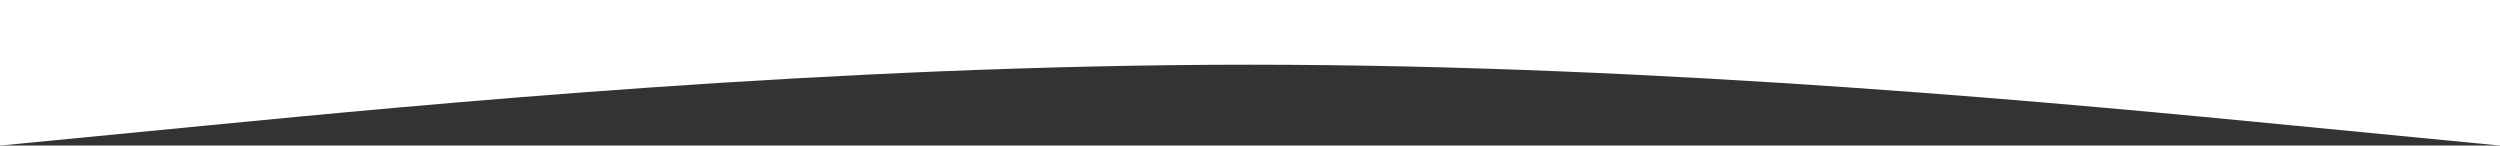
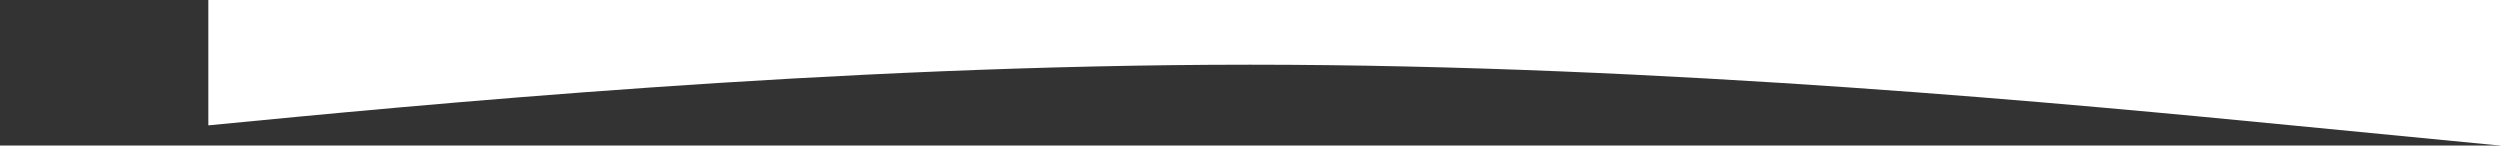
<svg xmlns="http://www.w3.org/2000/svg" width="1477" height="86" viewBox="0 0 1477 86" fill="none">
  <rect x="0" y="0" width="1477" height="86" fill="#333333" stroke="none" />
-   <path fill-rule="evenodd" clip-rule="evenodd" d="M1477 86L1353.92 74.056C1230.83 62.111 984.667 38.222 738.5 38.222C492.333 38.222 246.167 62.111 123.083 74.056L2.38419e-06 86V1.19209e-07L123.083 1.19209e-07C246.167 1.19209e-07 492.333 1.19209e-07 738.5 1.19209e-07C984.667 1.19209e-07 1230.83 1.19209e-07 1353.92 1.19209e-07L1477 1.19209e-07V86Z" fill="white" />
+   <path fill-rule="evenodd" clip-rule="evenodd" d="M1477 86L1353.92 74.056C1230.83 62.111 984.667 38.222 738.5 38.222C492.333 38.222 246.167 62.111 123.083 74.056V1.19209e-07L123.083 1.19209e-07C246.167 1.19209e-07 492.333 1.19209e-07 738.5 1.19209e-07C984.667 1.19209e-07 1230.83 1.19209e-07 1353.92 1.19209e-07L1477 1.19209e-07V86Z" fill="white" />
</svg>